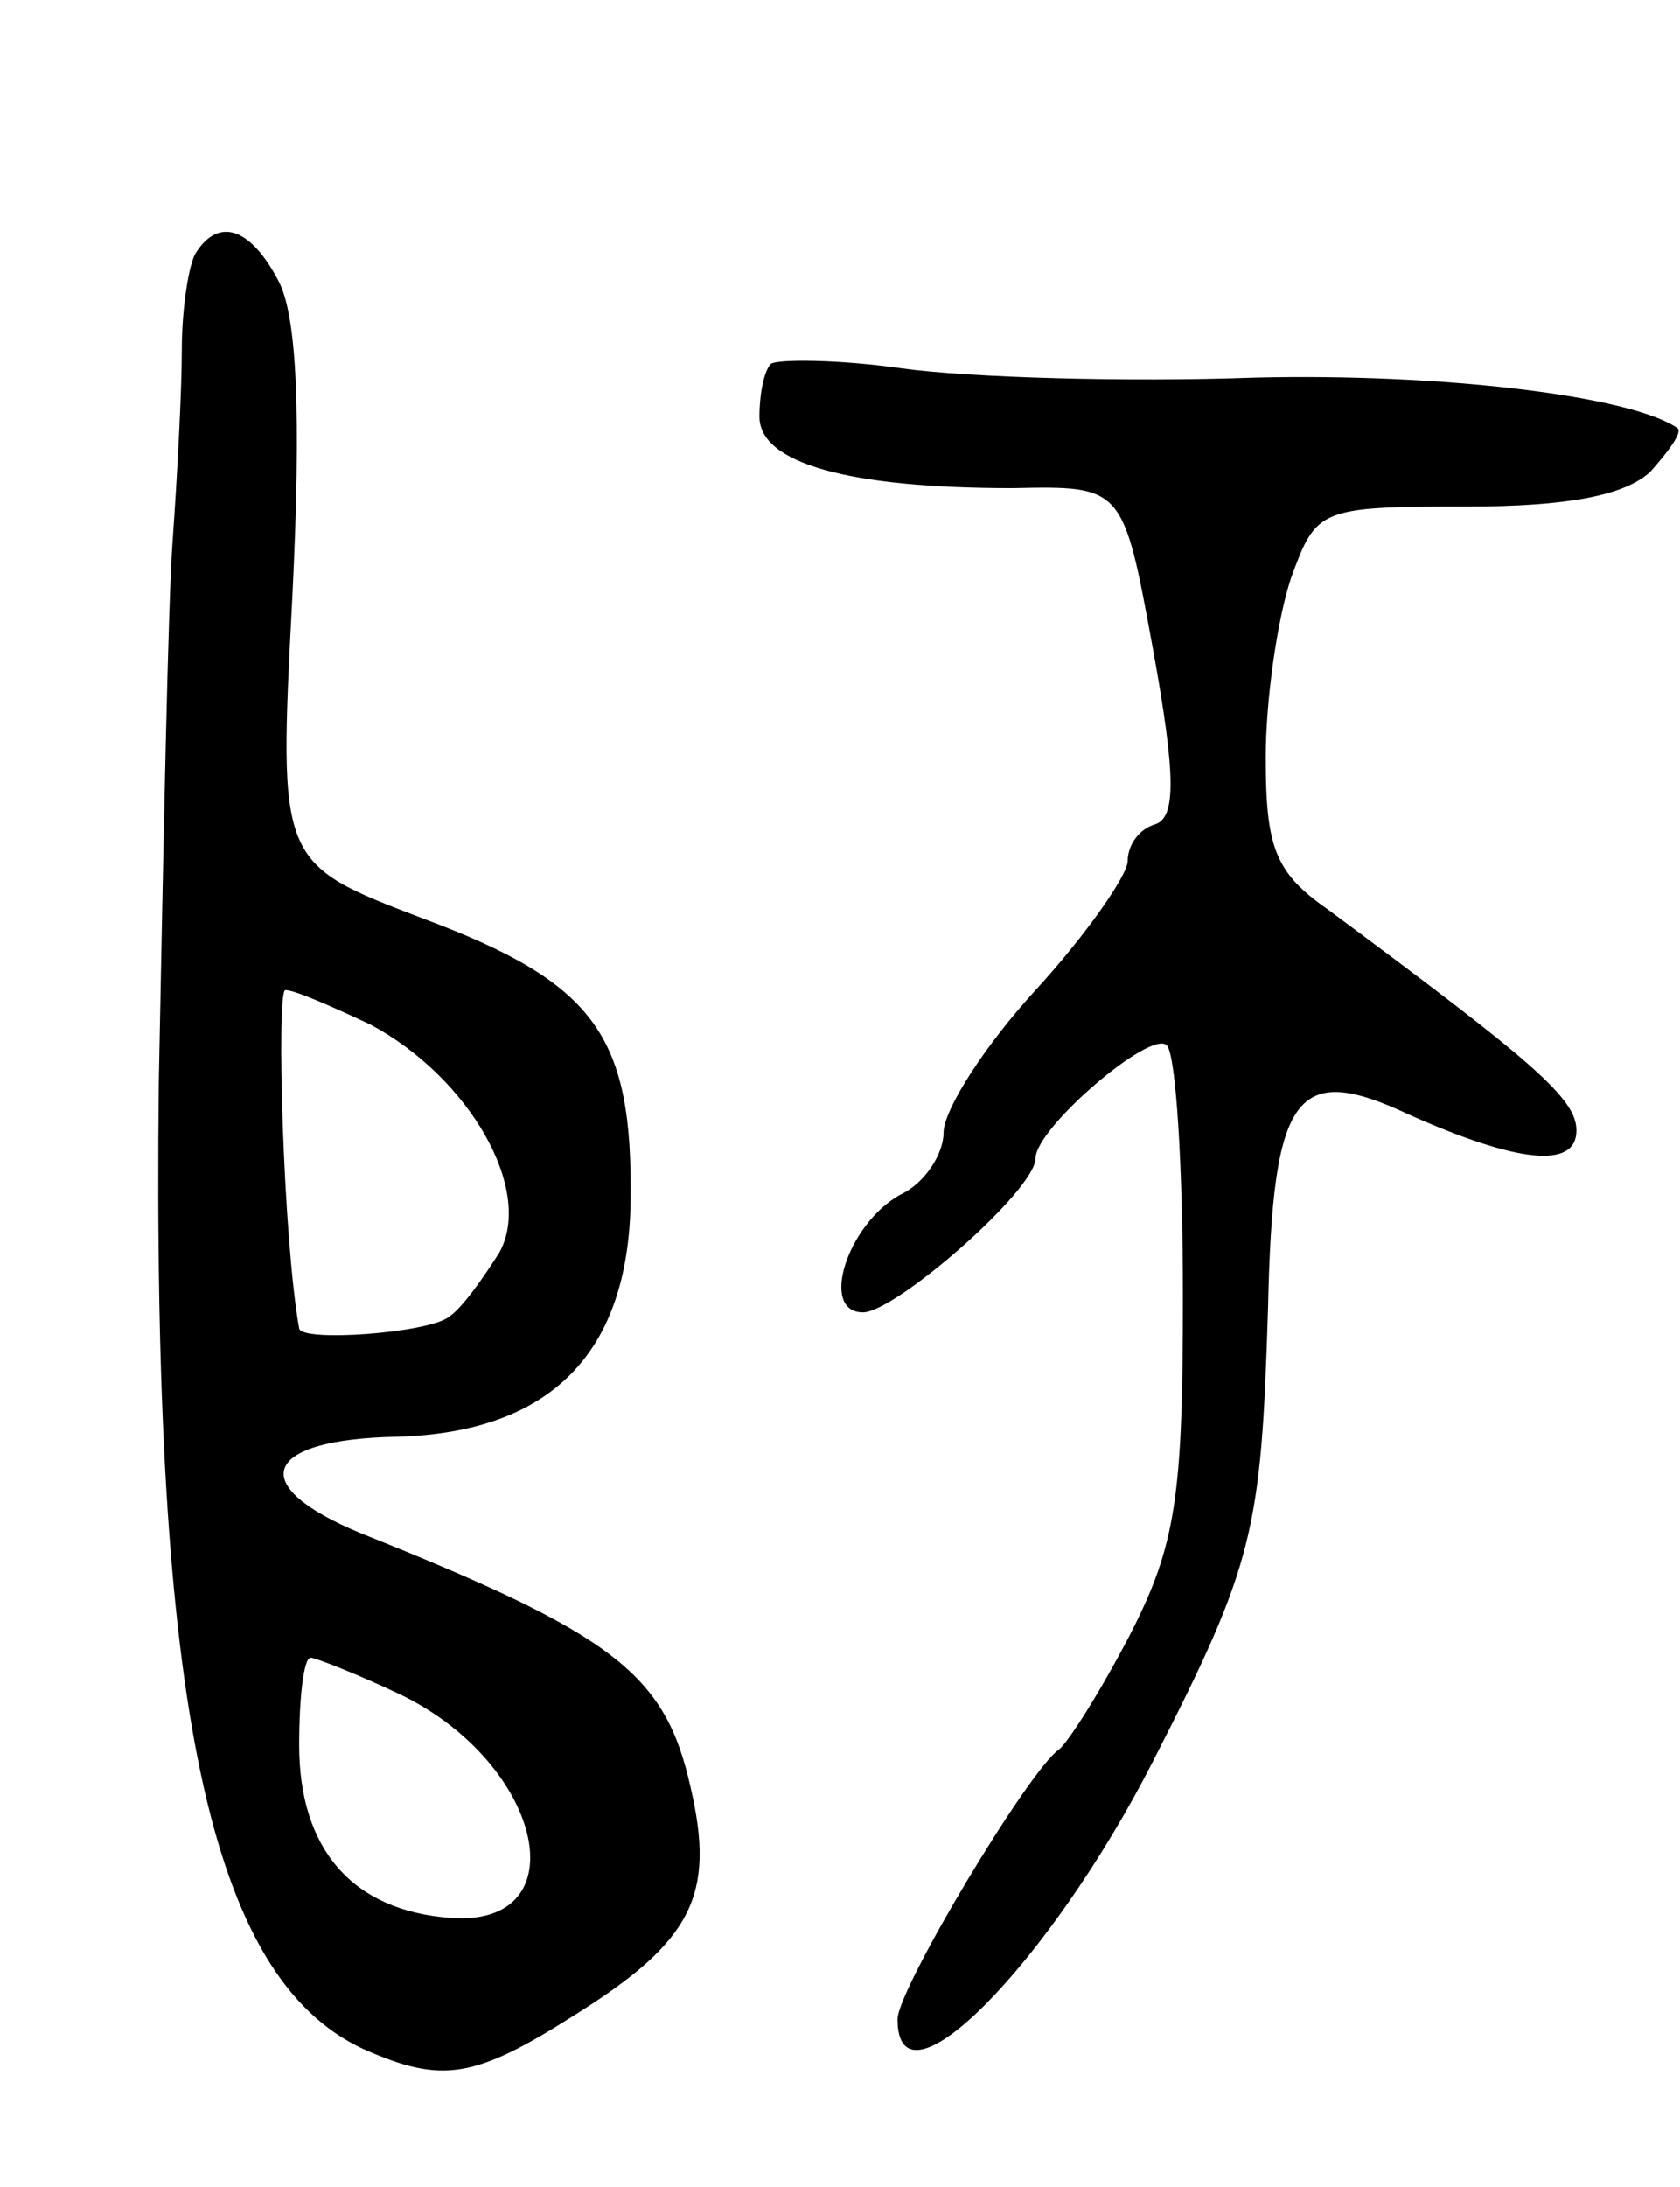
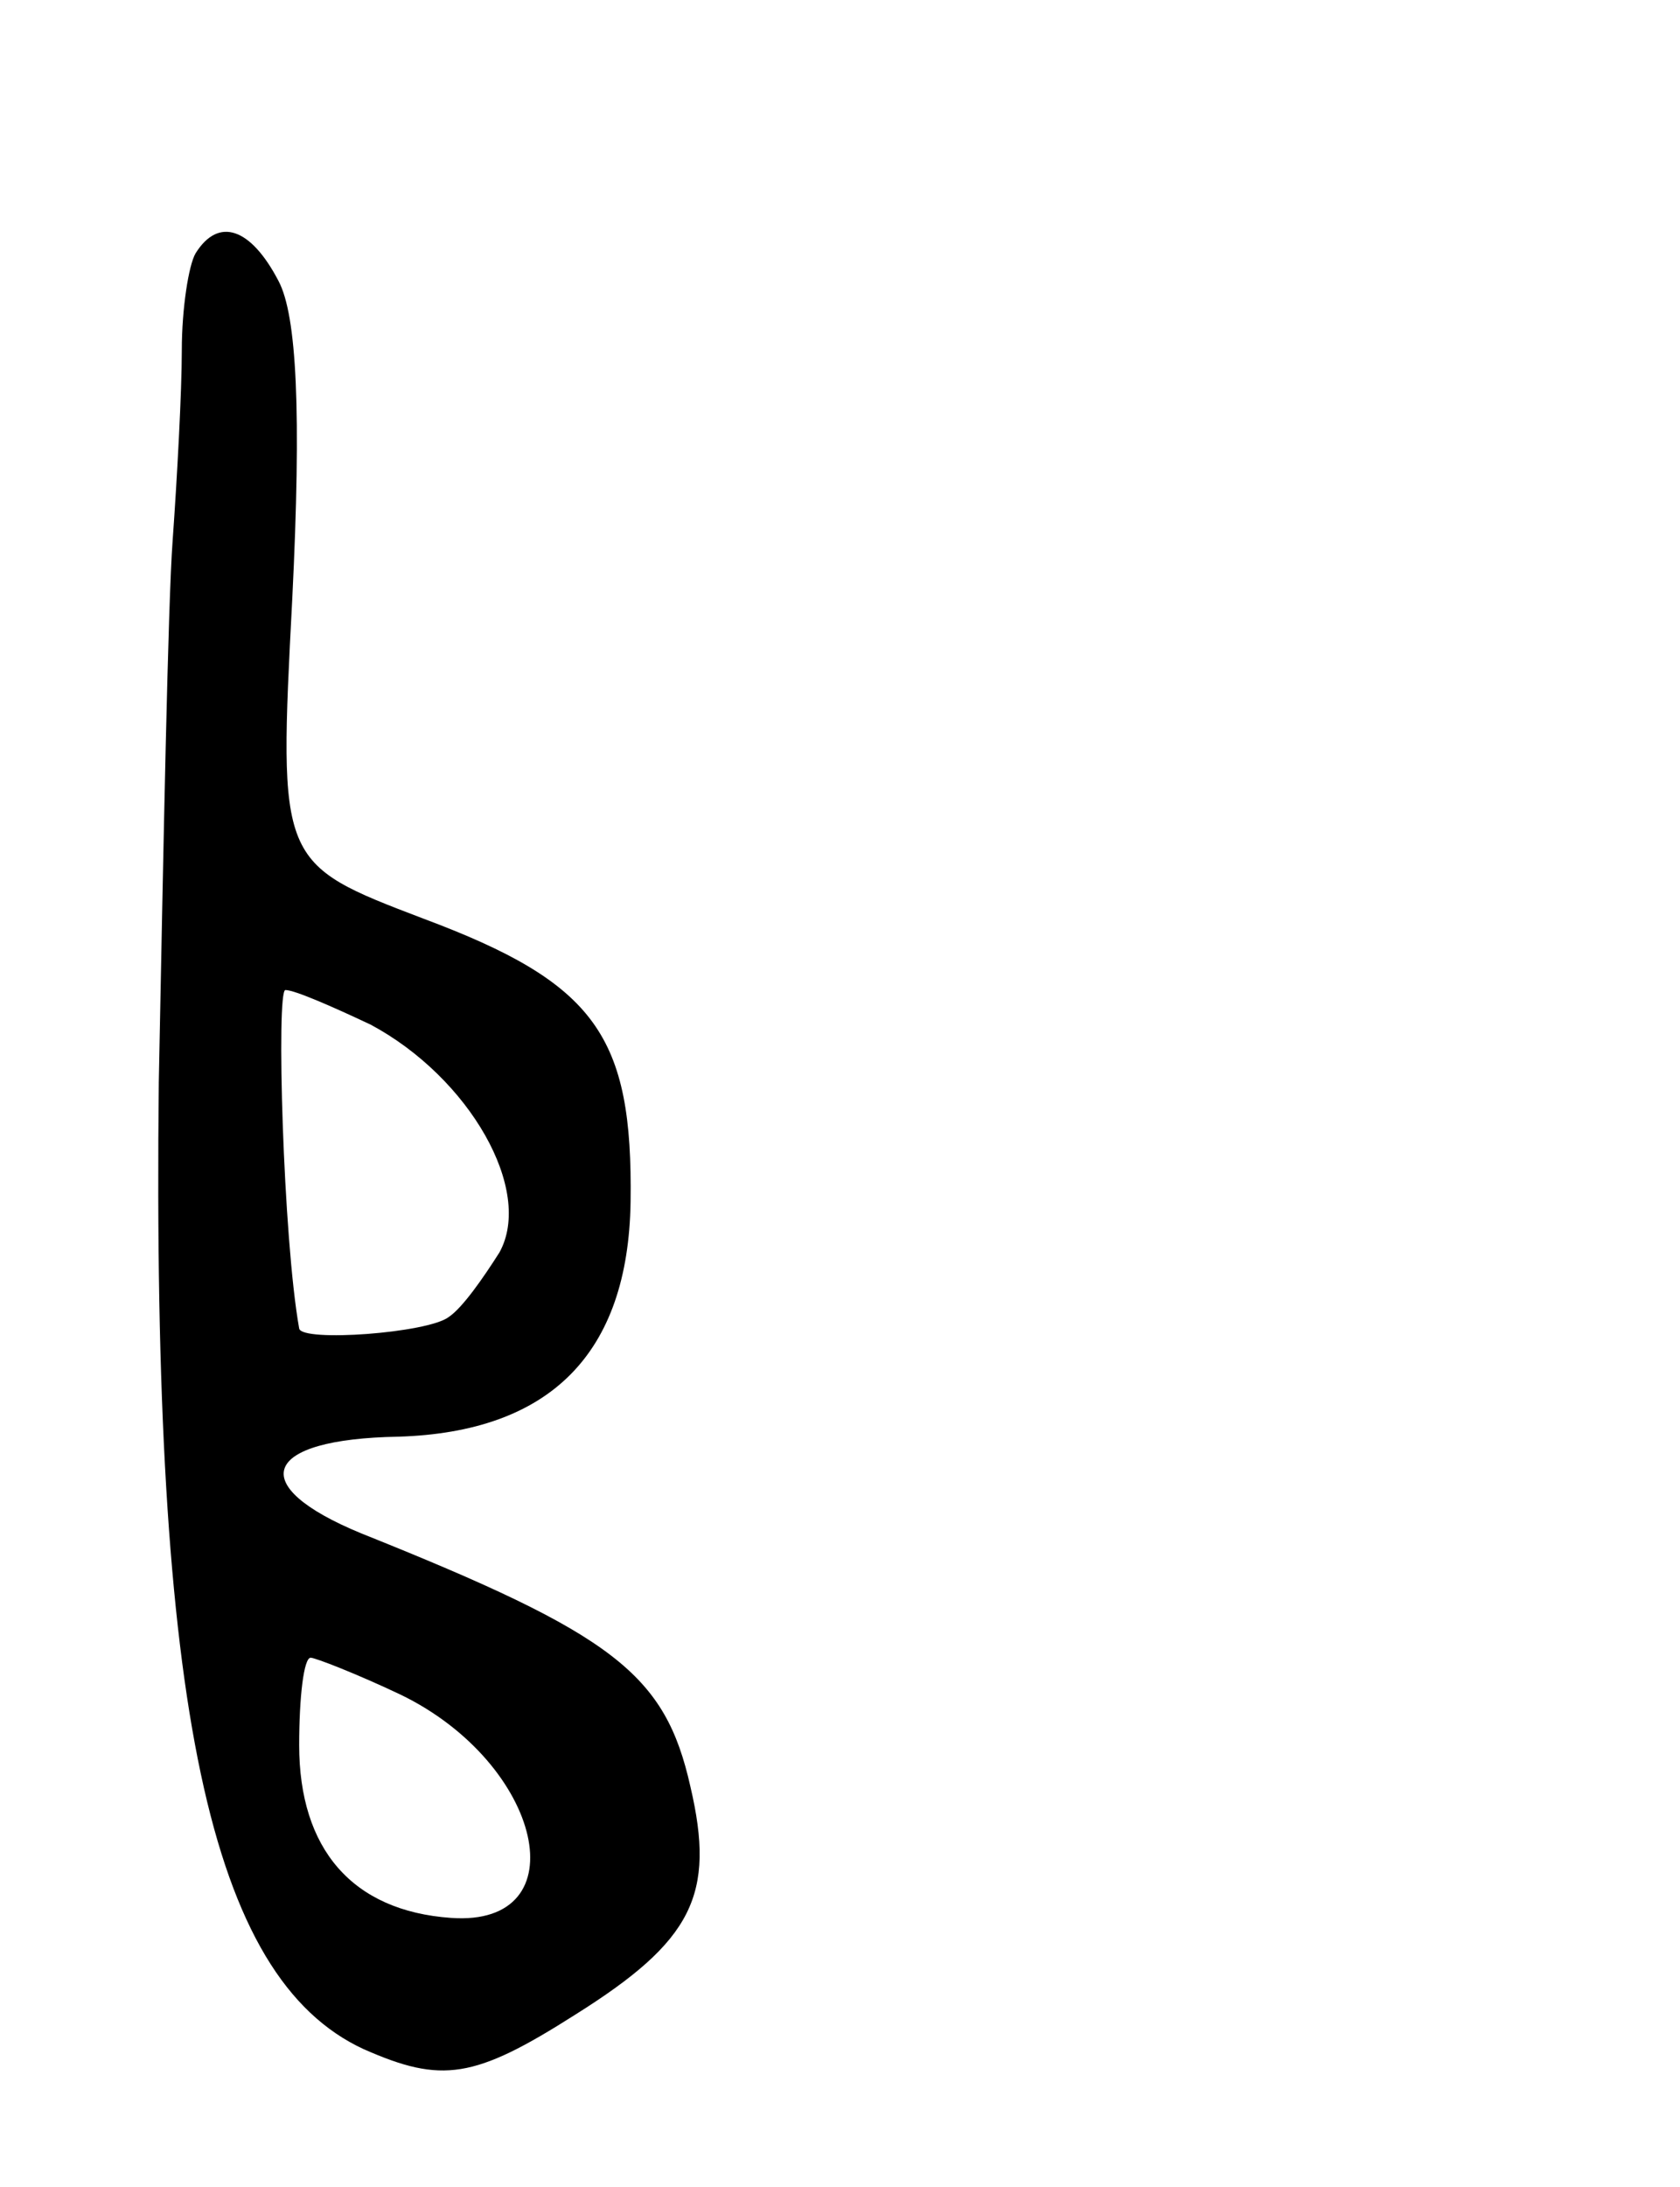
<svg xmlns="http://www.w3.org/2000/svg" version="1.0" width="73" height="95" viewBox="0 0 73 95">
  <g transform="translate(0,95) scale(0.1,-0.1)">
    <path d="M85 840 c-3 -5 -6 -24 -6 -42 0 -18 -2 -55 -4 -83 -2 -27 -4 -133 -6 -235 -3 -272 22 -389 89 -420 34 -15 48 -13 92 15 51 32 61 52 50 99 -11 49 -33 66 -143 110 -51 21 -43 41 16 42 66 2 100 36 101 102 1 72 -15 95 -90 123 -63 24 -63 24 -57 139 4 81 2 123 -6 138 -12 23 -26 28 -36 12z m76 -335 c43 -23 71 -72 56 -99 -7 -11 -16 -24 -22 -28 -9 -7 -64 -11 -65 -5 -7 39 -10 147 -6 147 4 0 20 -7 37 -15z m13 -291 c62 -30 78 -101 22 -97 -43 3 -66 30 -66 75 0 21 2 38 5 38 2 0 20 -7 39 -16z" />
-     <path d="M335 792 c-3 -3 -5 -13 -5 -23 0 -20 38 -31 110 -31 48 1 48 1 61 -70 10 -55 10 -73 1 -76 -7 -2 -12 -9 -12 -16 0 -6 -18 -32 -40 -56 -22 -24 -40 -52 -40 -62 0 -9 -8 -22 -19 -27 -23 -13 -35 -51 -16 -51 14 0 75 53 75 67 0 13 50 56 57 49 4 -4 7 -53 7 -109 0 -87 -3 -108 -23 -147 -13 -25 -27 -47 -31 -50 -13 -9 -70 -104 -70 -117 0 -43 66 24 111 112 44 86 47 100 50 197 2 93 12 107 61 84 47 -21 73 -24 73 -7 0 14 -19 30 -108 96 -23 16 -27 27 -27 66 0 25 5 60 11 78 11 30 12 31 76 31 45 0 69 5 80 15 8 9 14 17 12 19 -20 14 -102 24 -184 22 -55 -2 -124 0 -153 4 -28 4 -54 4 -57 2z" />
  </g>
</svg>